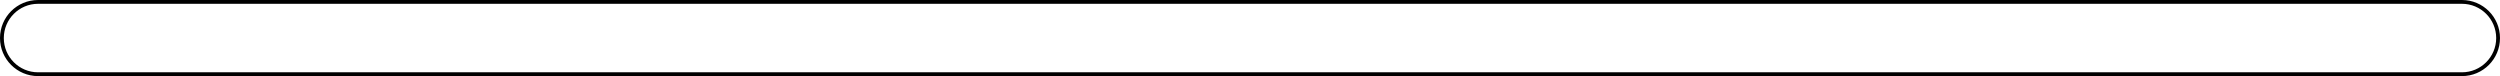
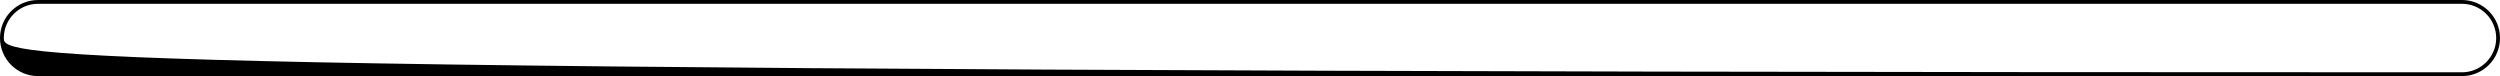
<svg xmlns="http://www.w3.org/2000/svg" width="2628" height="80" viewBox="0 0 2628 80" fill="none">
-   <path fill-rule="evenodd" clip-rule="evenodd" d="M2588 76H40C20.118 76 4 59.882 4 40C4 20.118 20.118 4 40 4H2588C2607.88 4 2624 20.118 2624 40C2624 59.882 2607.88 76 2588 76ZM0 40C0 17.909 17.909 0 40 0H2588C2610.09 0 2628 17.909 2628 40C2628 62.091 2610.09 80 2588 80H40C17.909 80 0 62.091 0 40Z" fill="black" />
+   <path fill-rule="evenodd" clip-rule="evenodd" d="M2588 76C20.118 76 4 59.882 4 40C4 20.118 20.118 4 40 4H2588C2607.88 4 2624 20.118 2624 40C2624 59.882 2607.88 76 2588 76ZM0 40C0 17.909 17.909 0 40 0H2588C2610.09 0 2628 17.909 2628 40C2628 62.091 2610.09 80 2588 80H40C17.909 80 0 62.091 0 40Z" fill="black" />
</svg>